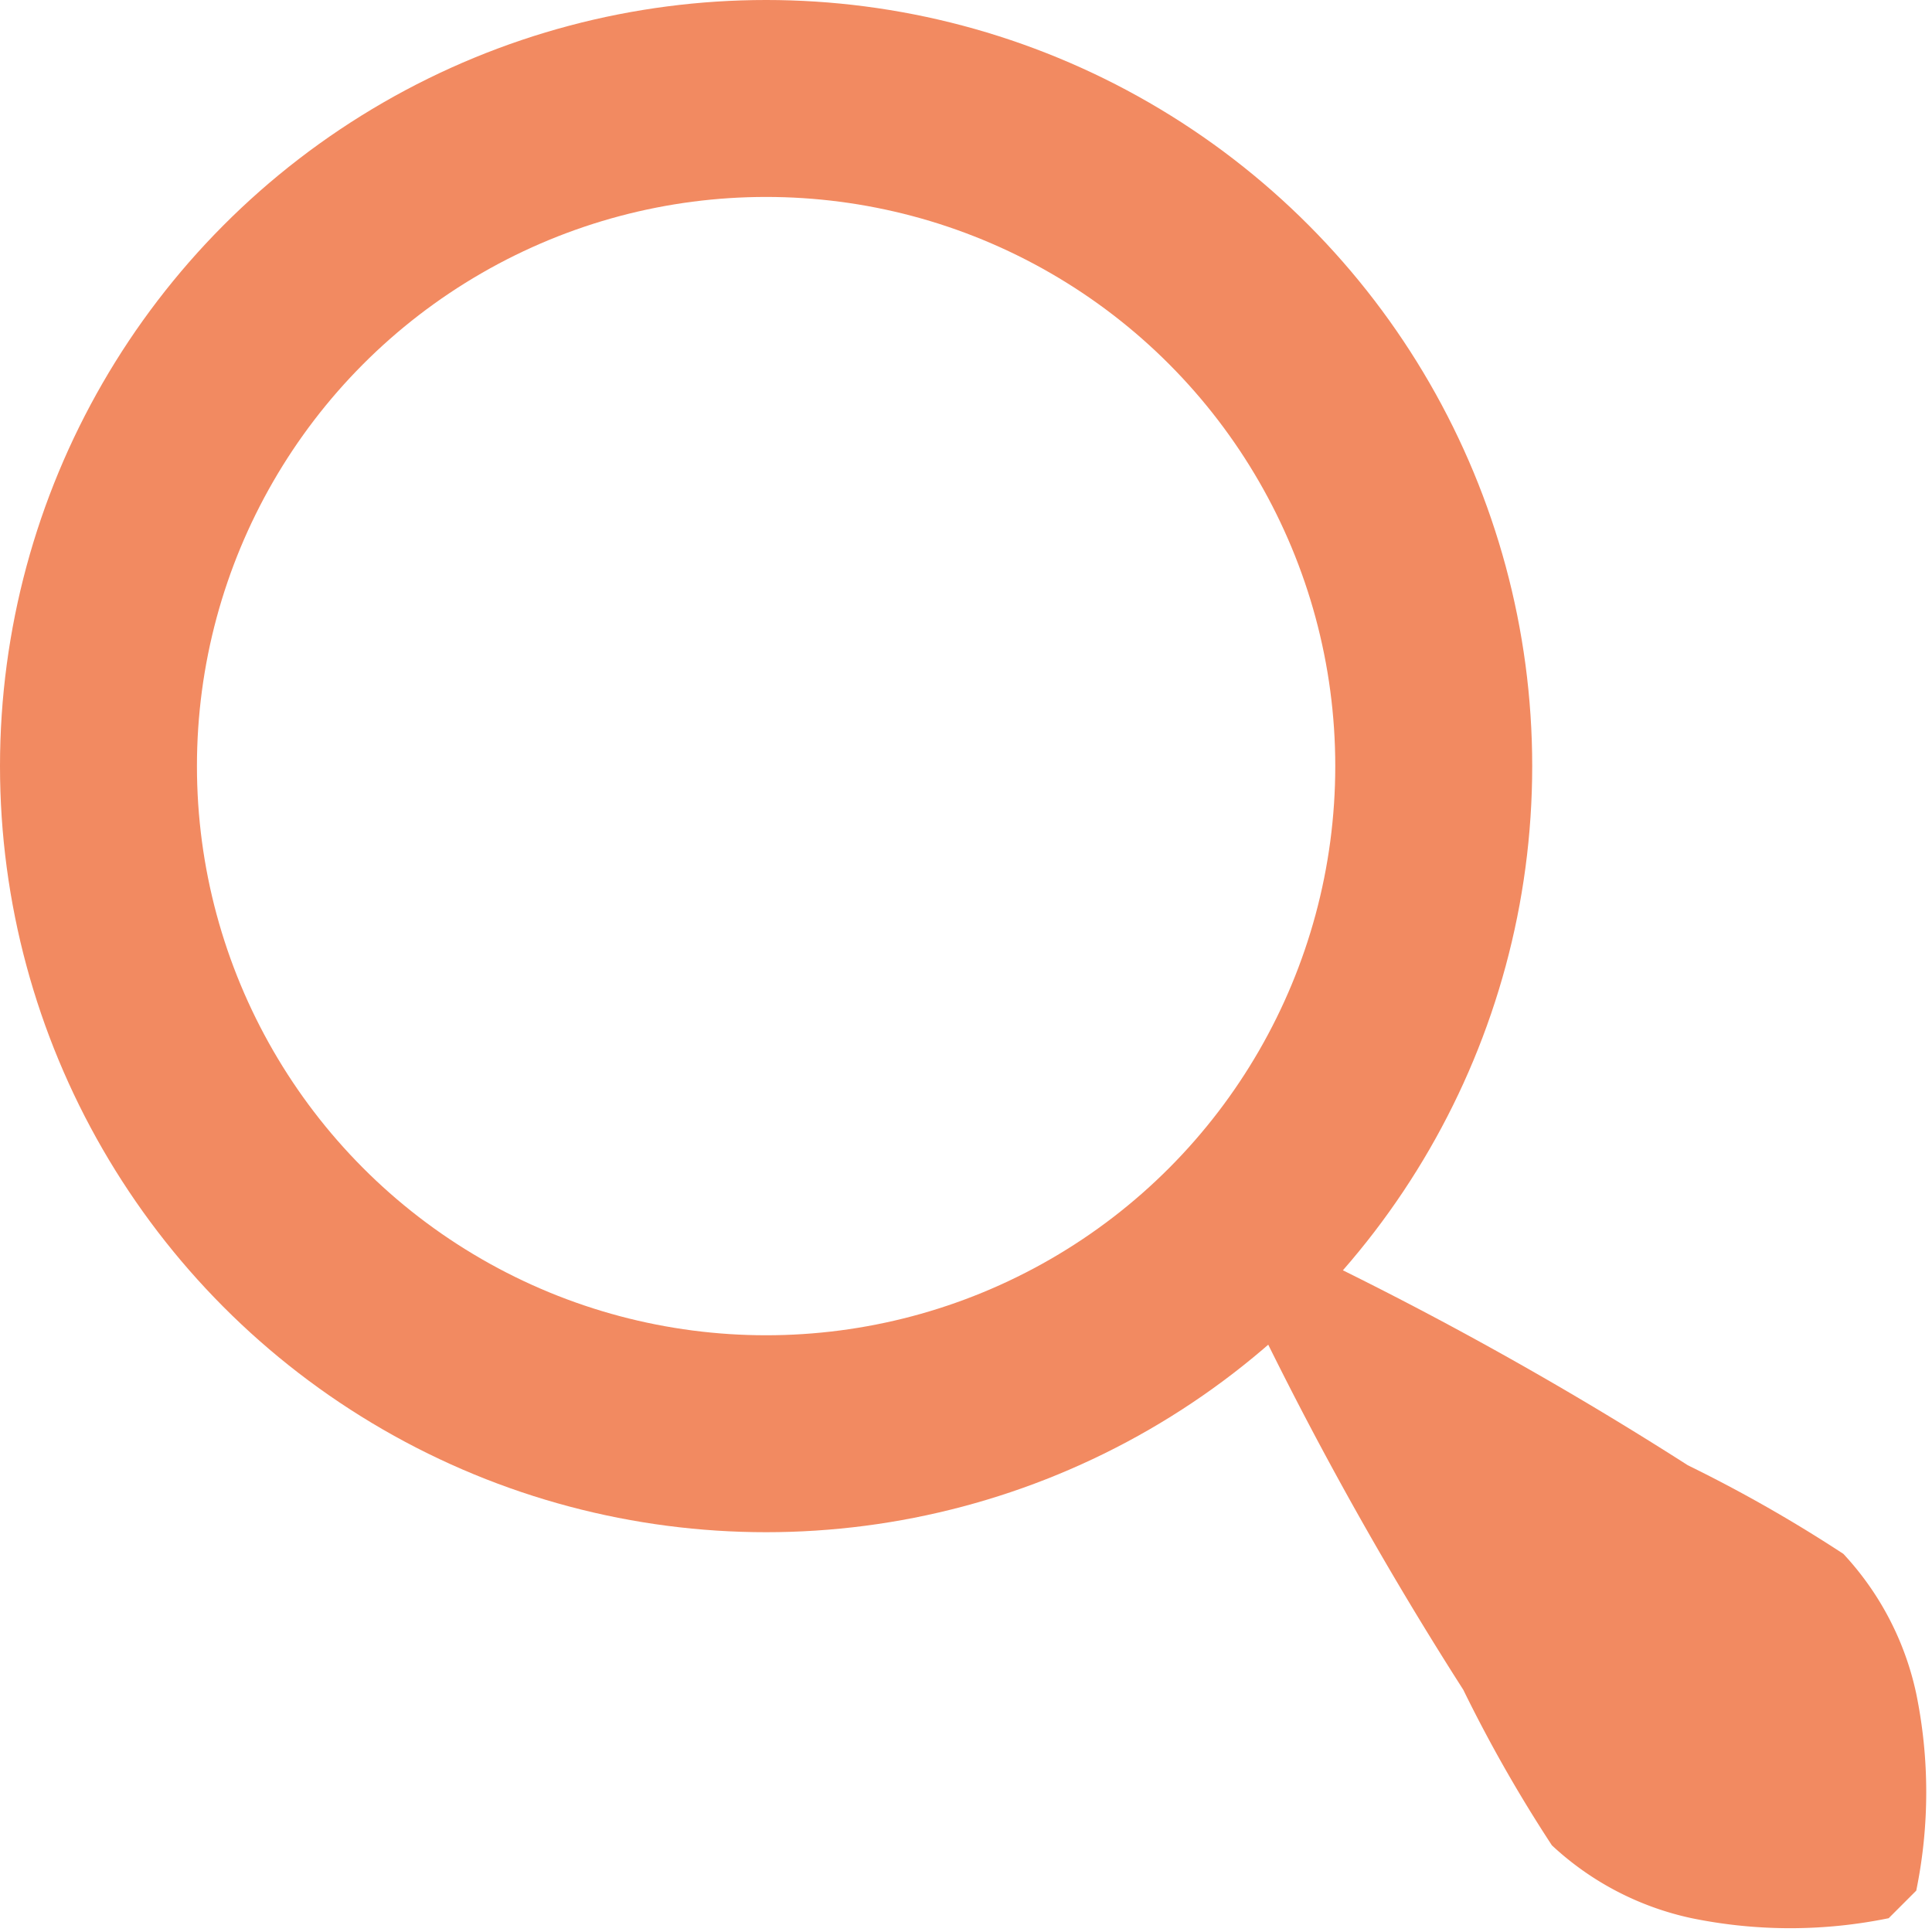
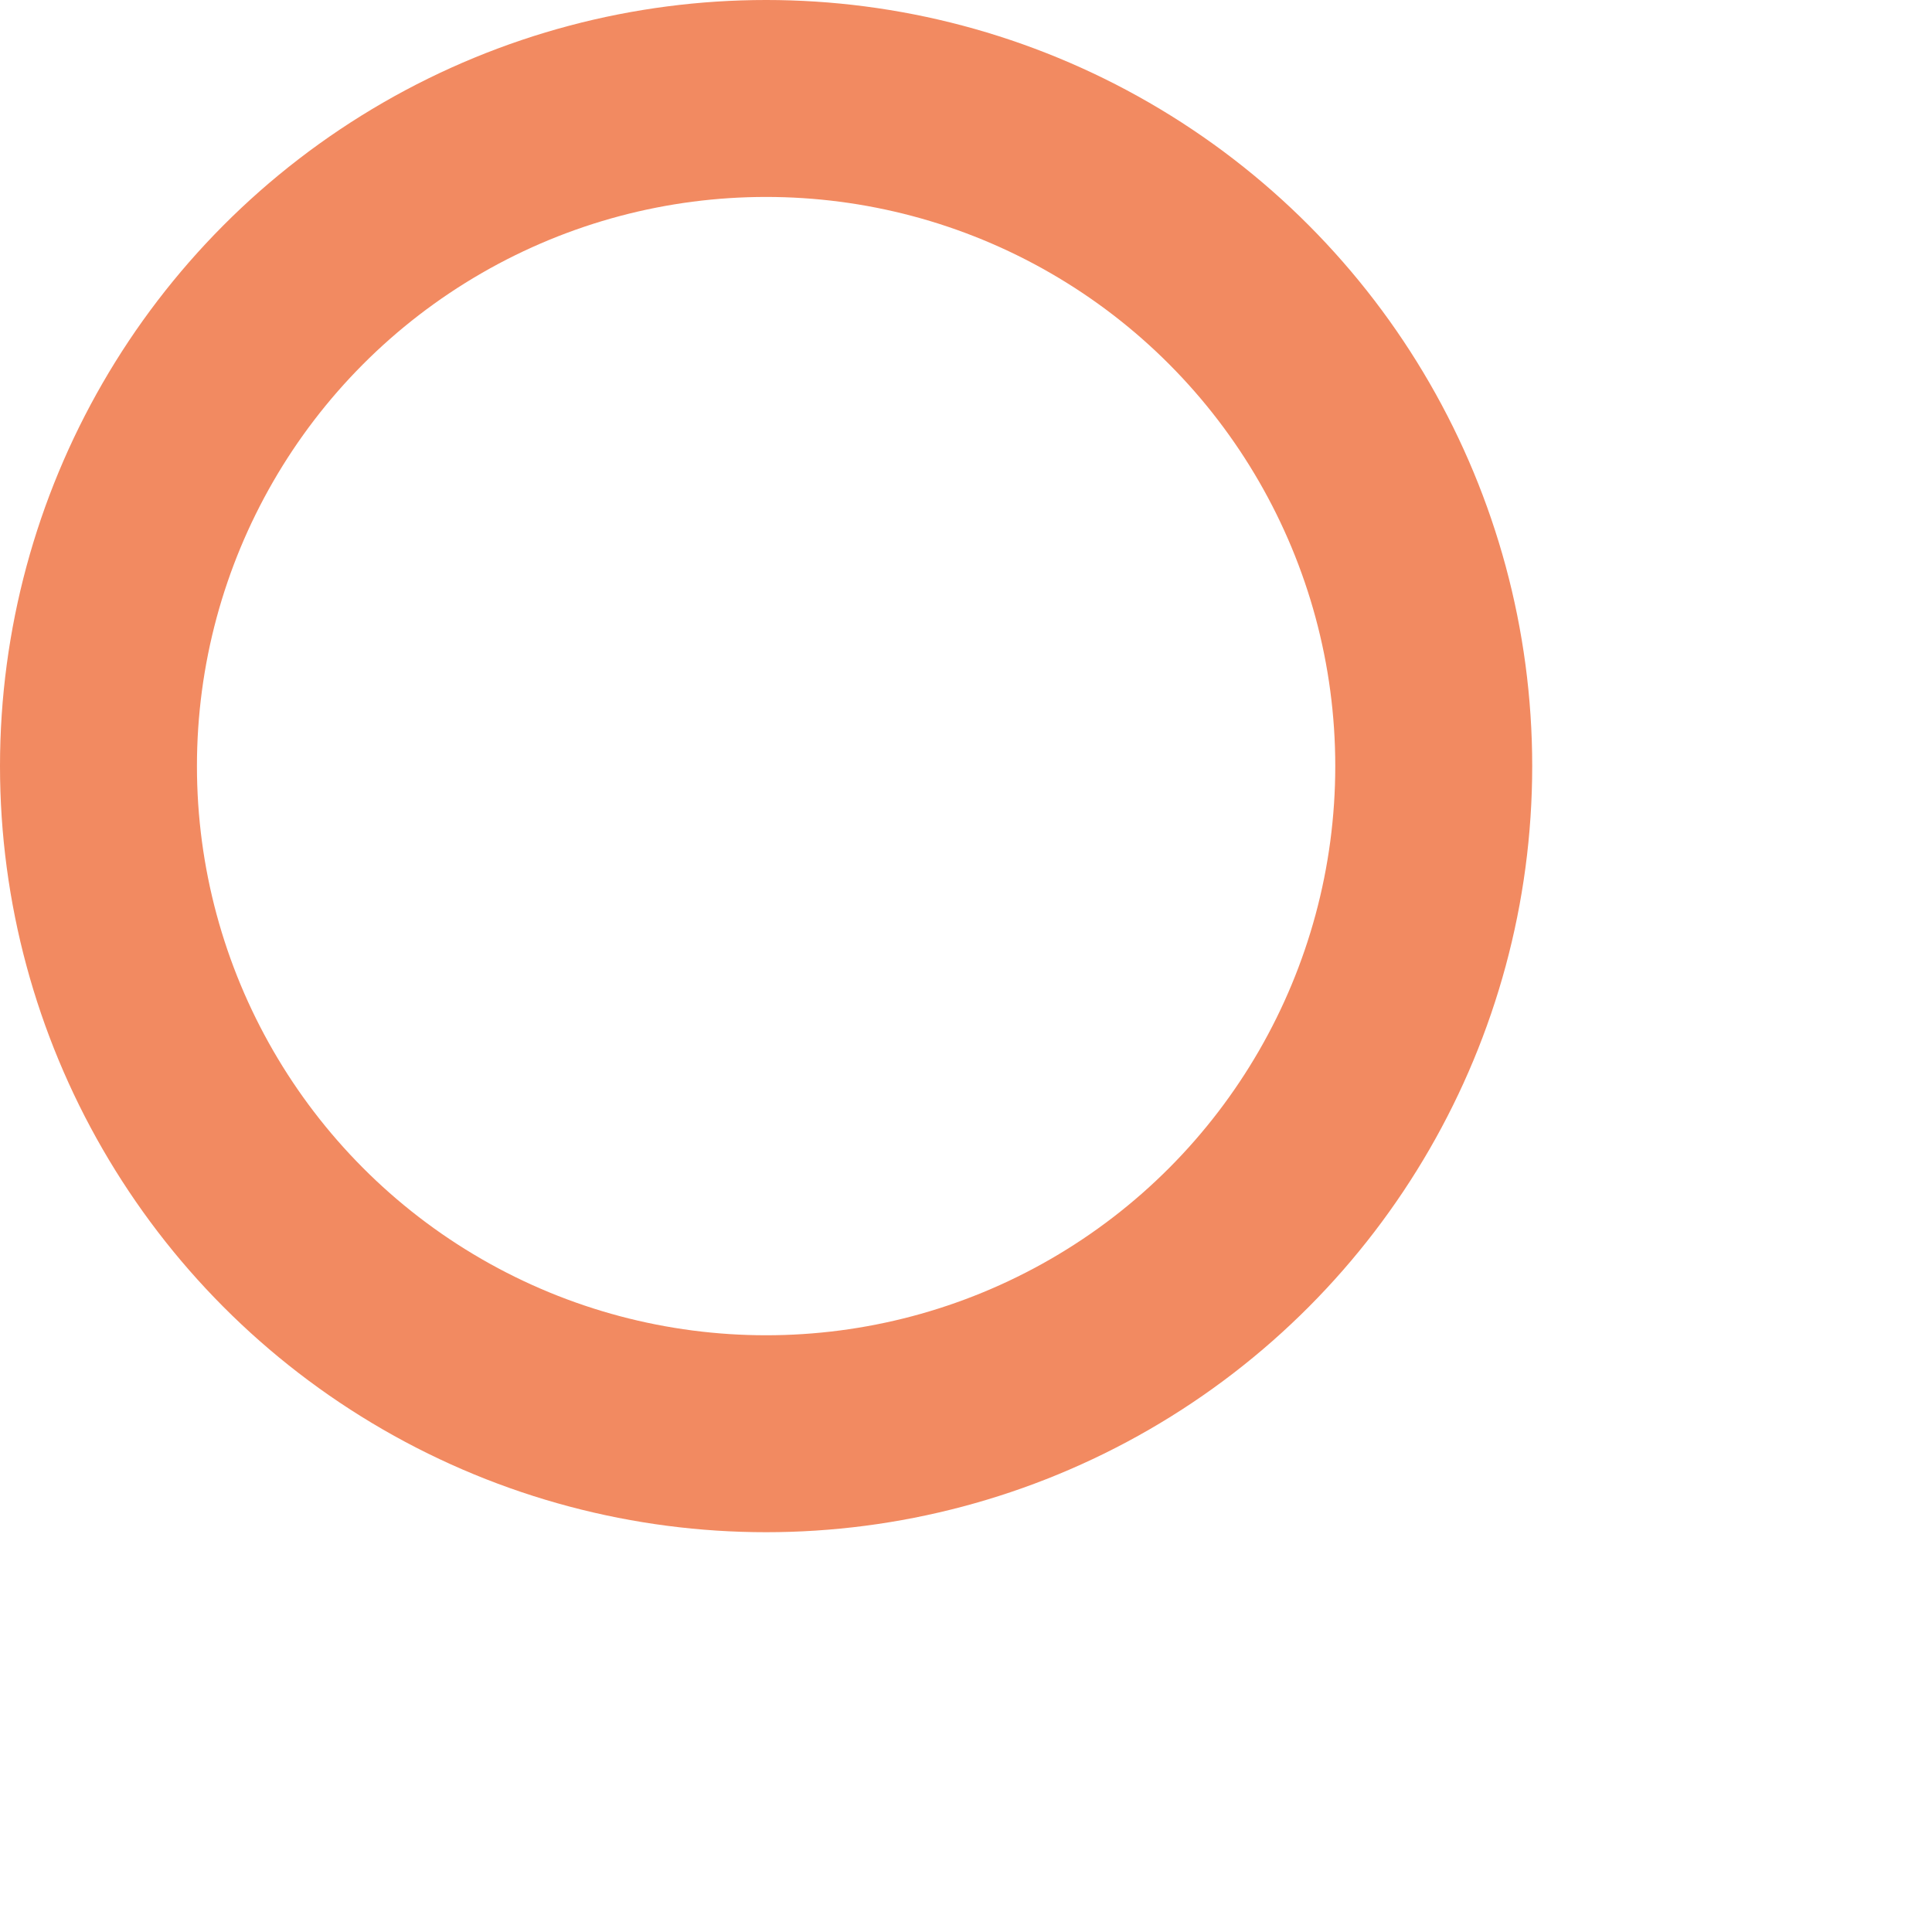
<svg xmlns="http://www.w3.org/2000/svg" id="art" viewBox="0 0 9.81 9.81">
  <defs>
    <style>.cls-1{fill:none;stroke:#f28a61;stroke-miterlimit:10;}.cls-2{fill:#f28a61;}</style>
  </defs>
  <title>icon02</title>
  <circle class="cls-1" cx="3.89" cy="3.89" r="3.39" />
-   <path class="cls-2" d="M900.28,46.14a18.43,18.43,0,0,1,2.19,1.2,7.27,7.27,0,0,1,.79.45,1.5,1.5,0,0,1,.37.71,2.49,2.49,0,0,1,0,1l-0.14.14a2.49,2.49,0,0,1-1,0,1.5,1.5,0,0,1-.71-0.37,7.27,7.27,0,0,1-.45-0.79,18.43,18.43,0,0,1-1.2-2.19Z" transform="translate(-893.9 -39.9)" />
</svg>